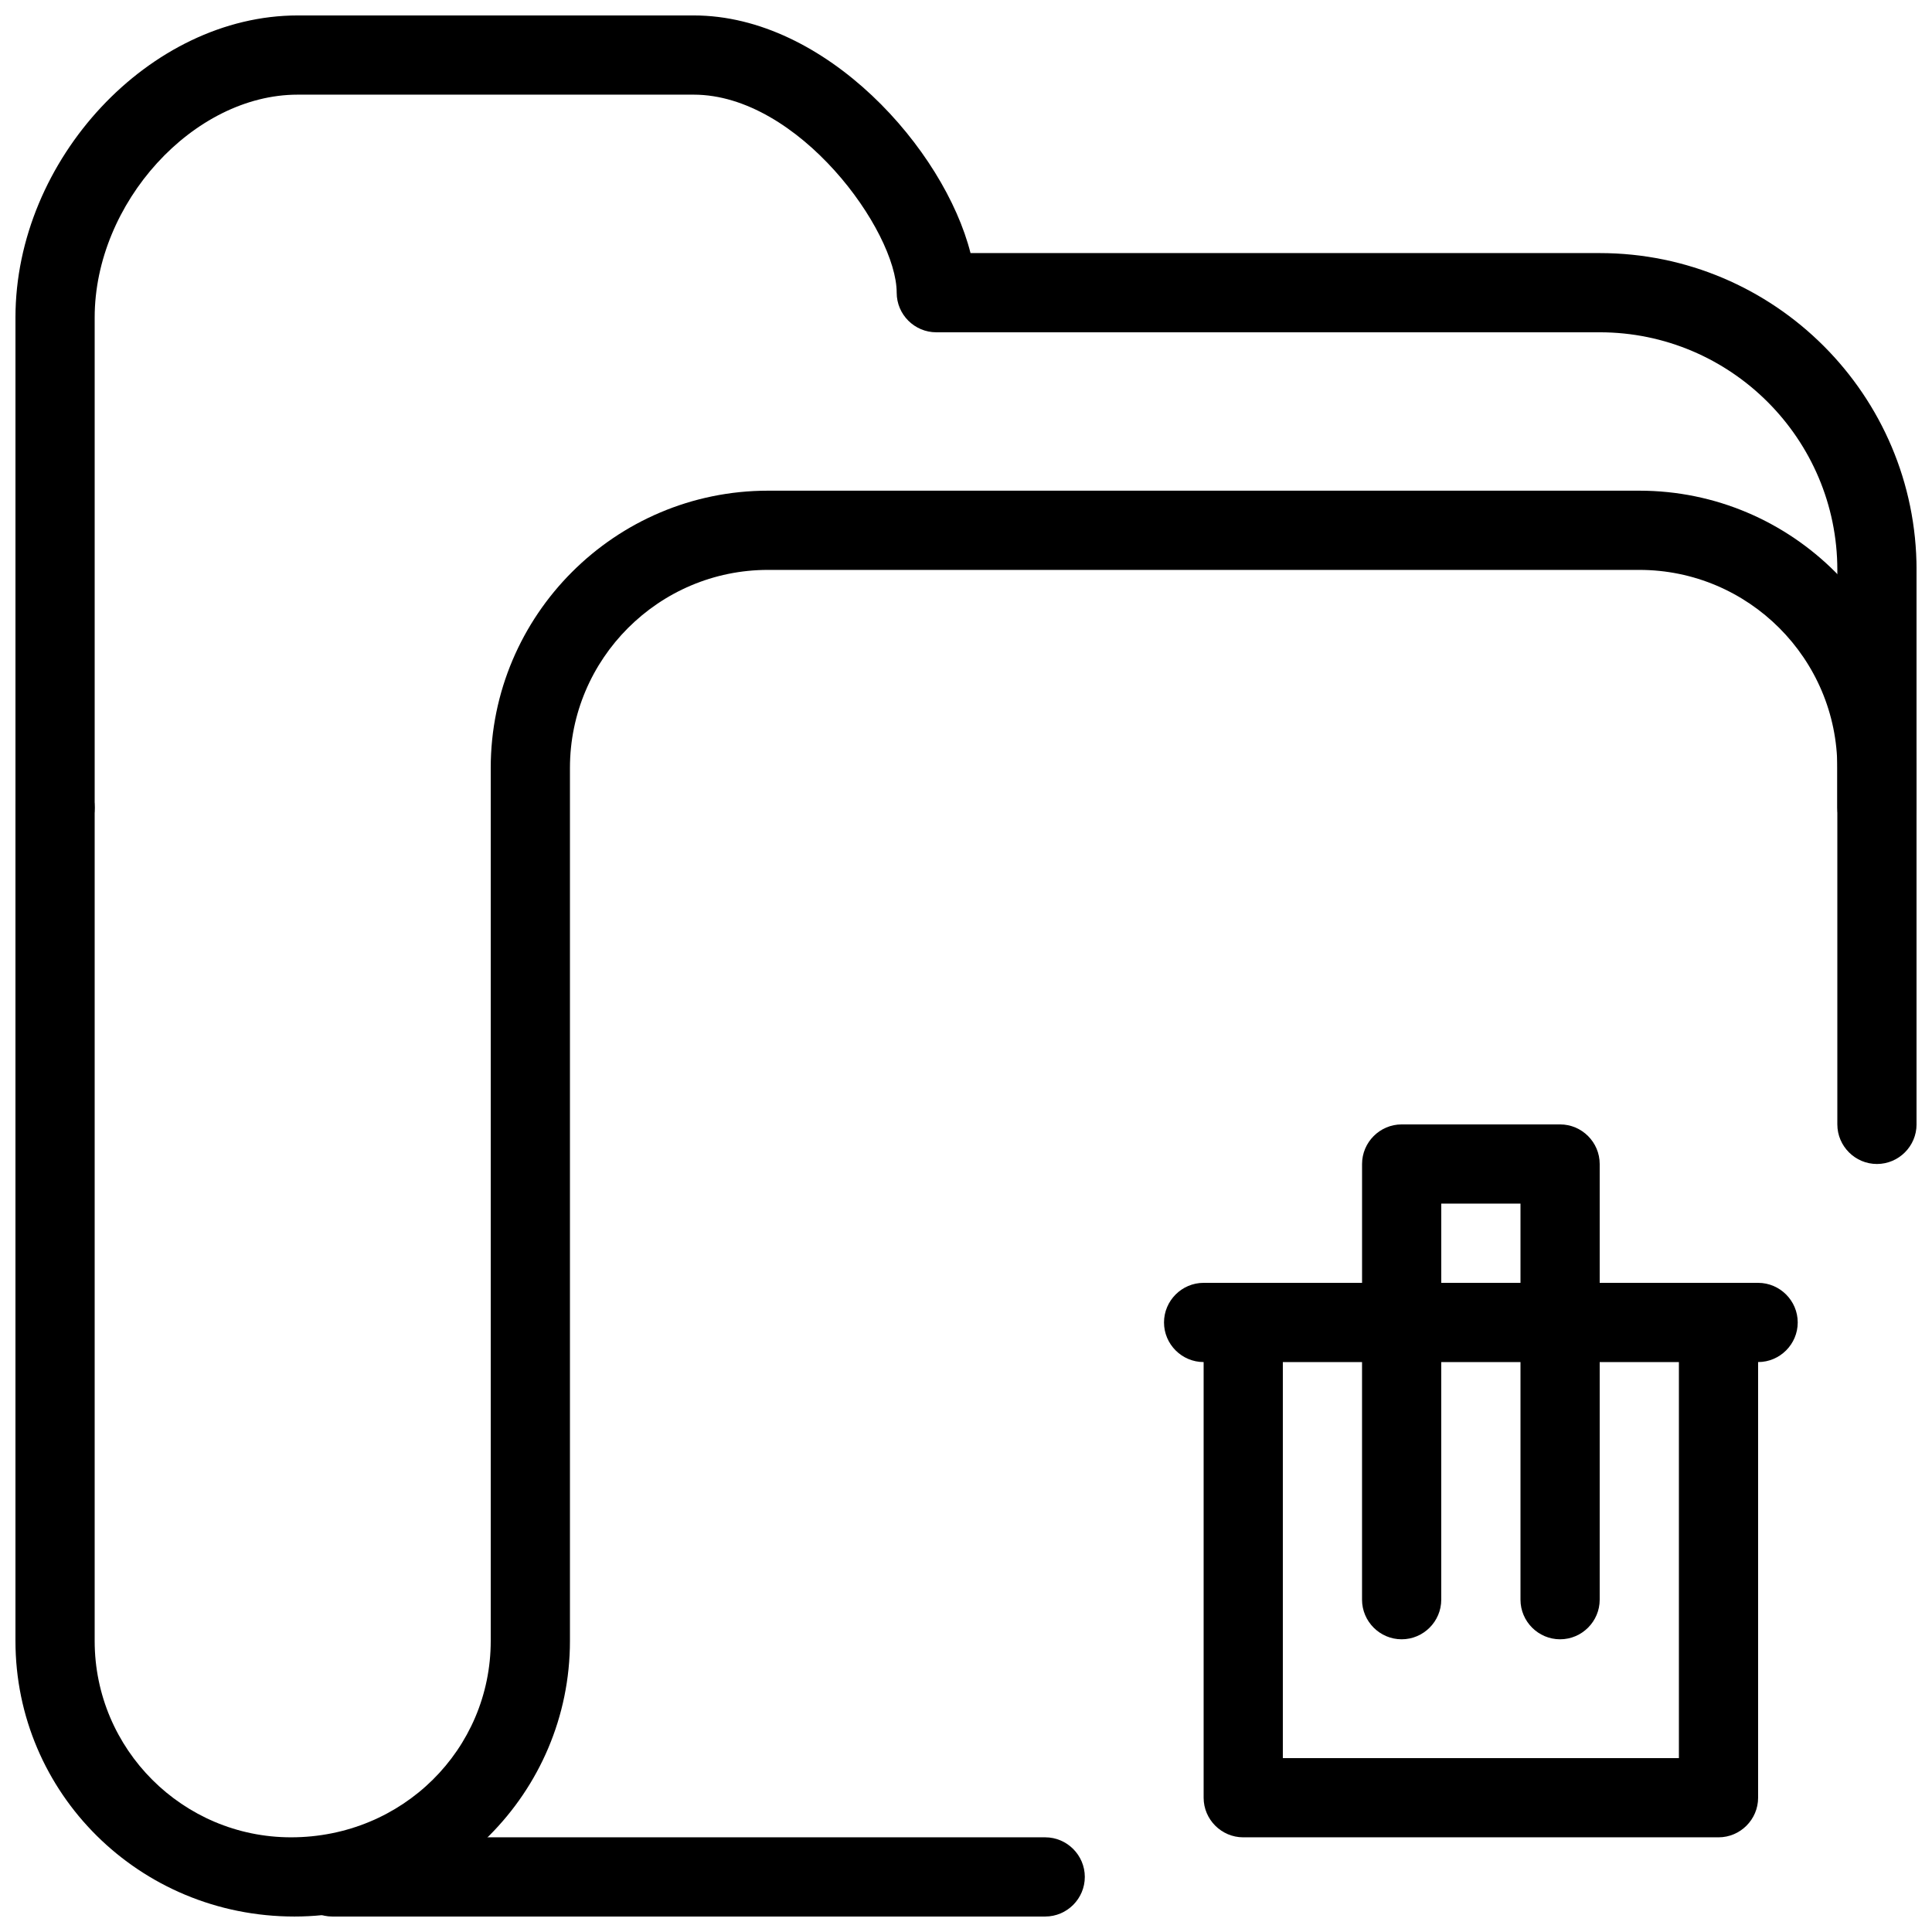
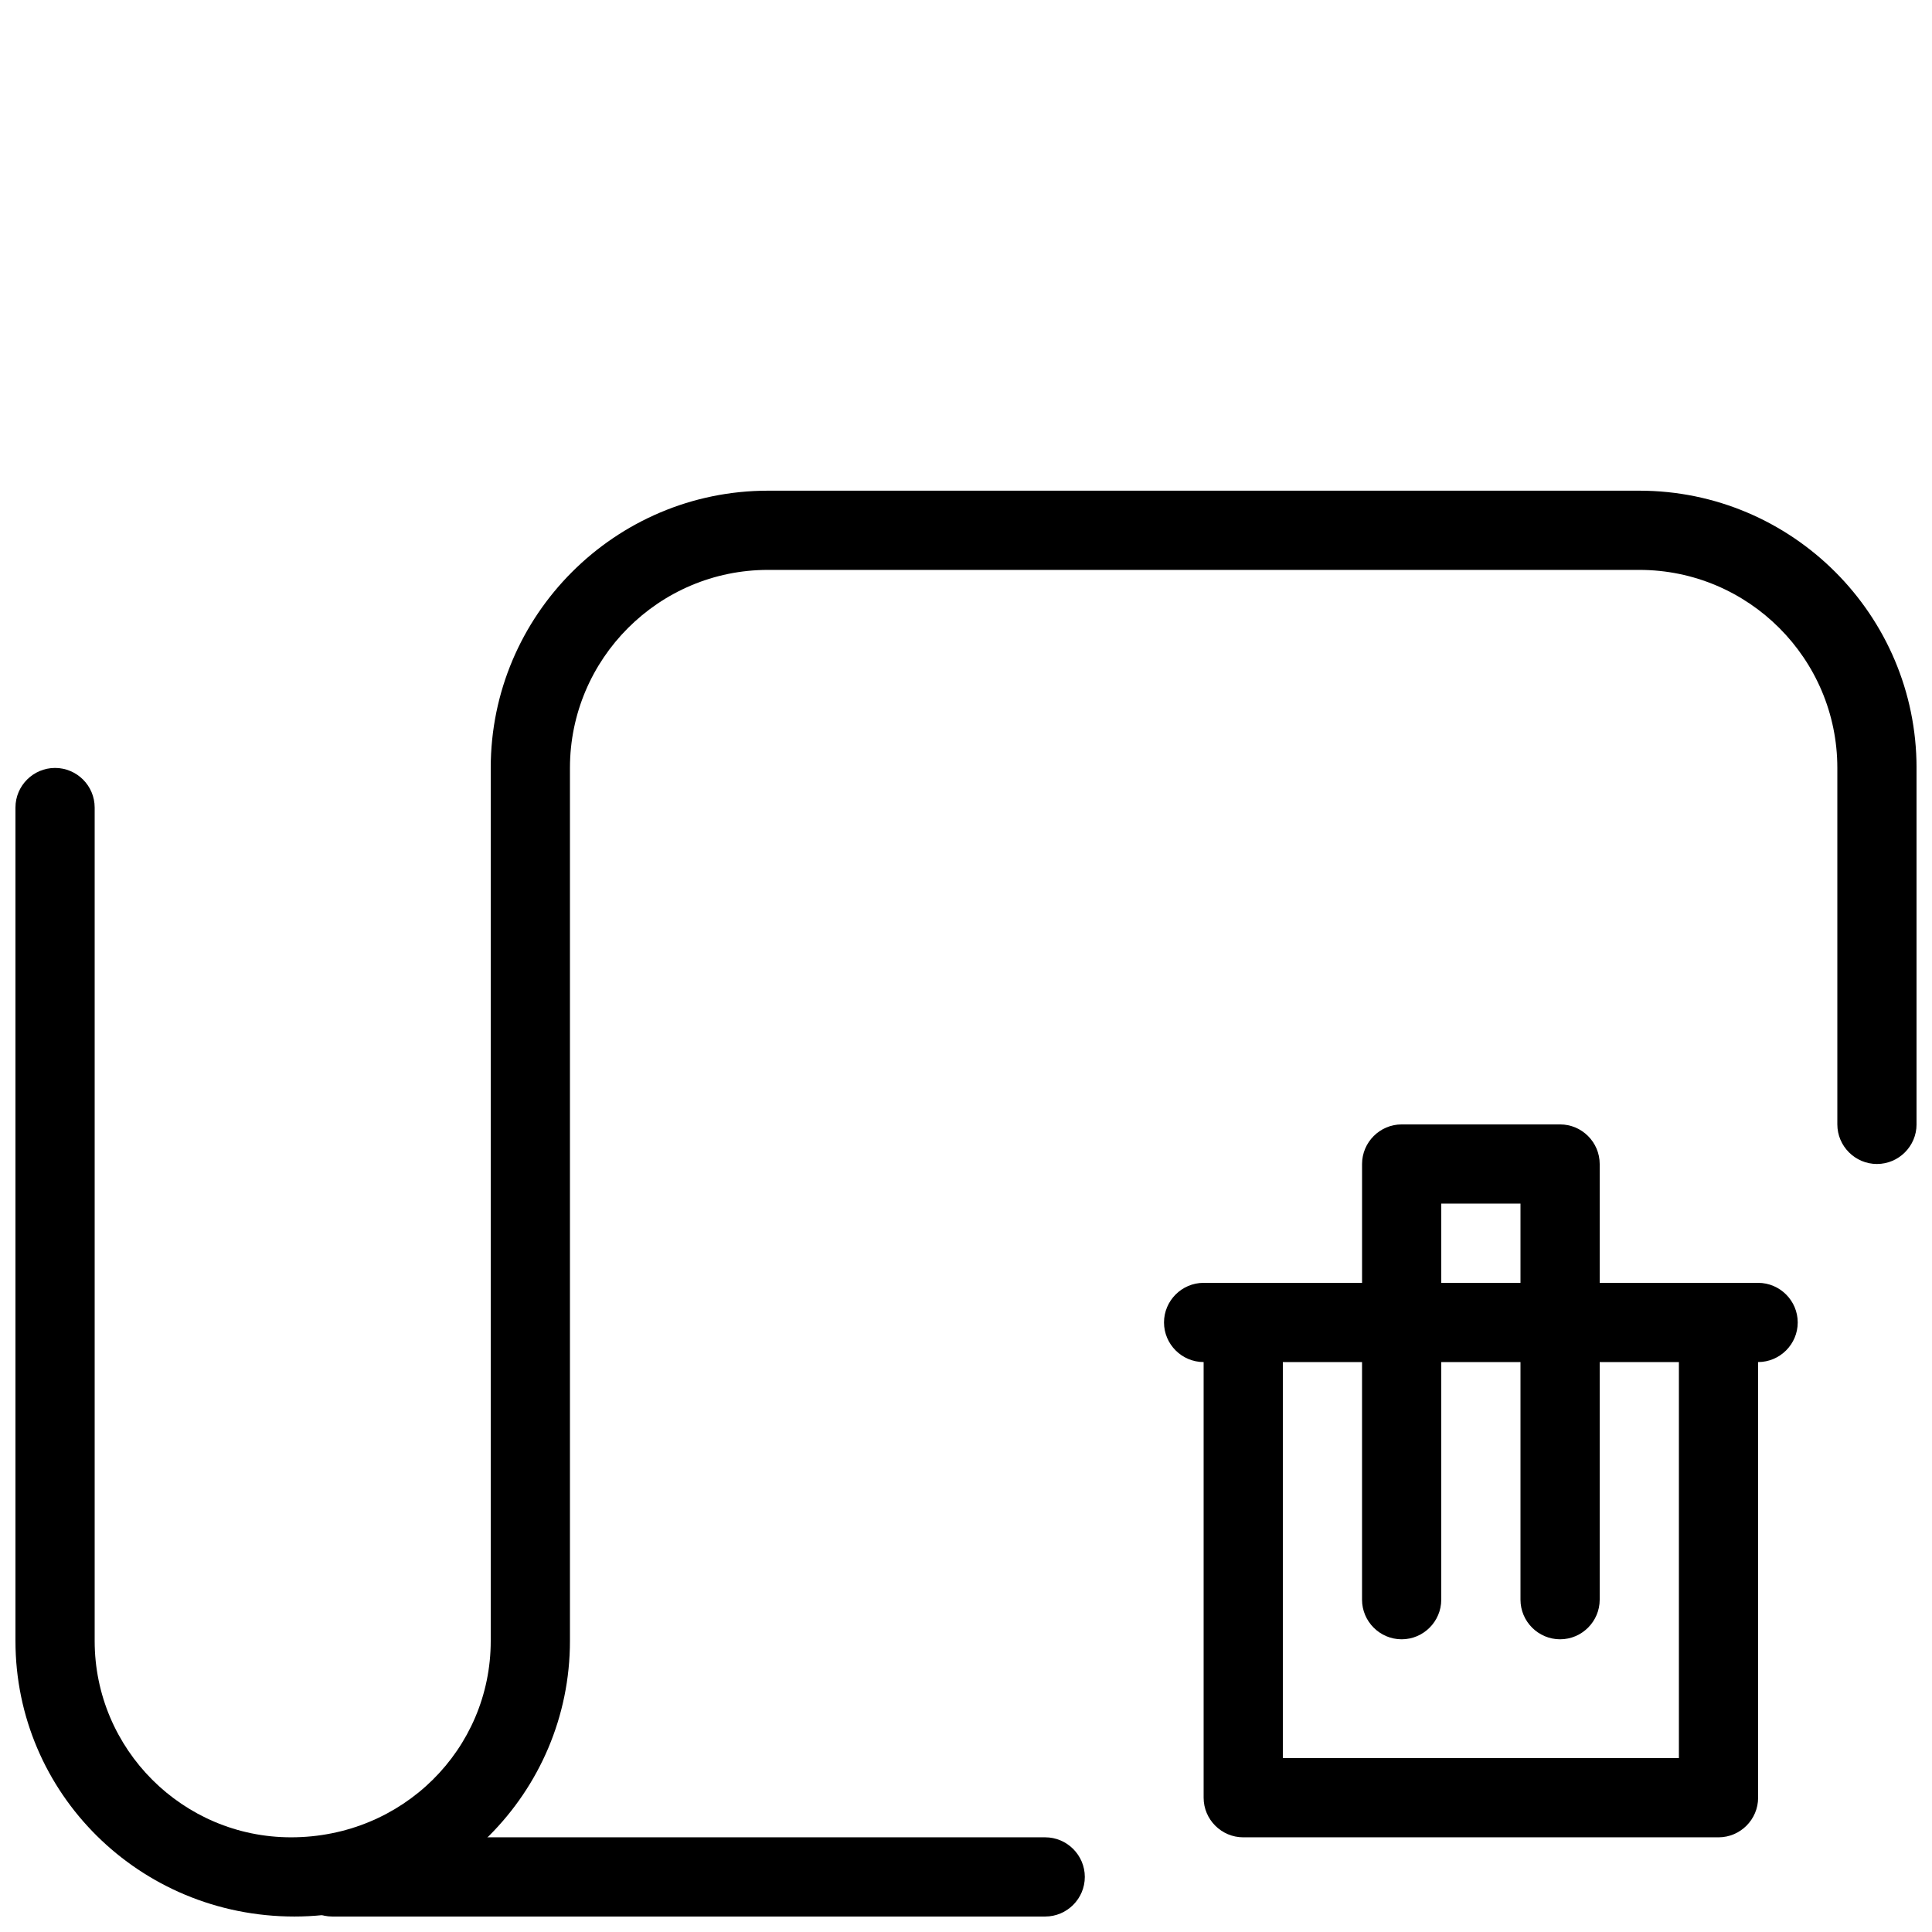
<svg xmlns="http://www.w3.org/2000/svg" width="800px" height="800px" version="1.1" viewBox="144 144 512 512">
  <defs>
    <clipPath id="c">
      <path d="m148.09 148.09h503.81v220.91h-503.81z" />
    </clipPath>
    <clipPath id="b">
      <path d="m148.09 274h503.81v377.9h-503.81z" />
    </clipPath>
    <clipPath id="a">
      <path d="m221 630h211v21.902h-211z" />
    </clipPath>
  </defs>
  <g clip-path="url(#c)">
-     <path d="m641.41 368.51c-5.773 0-10.496-4.703-10.496-10.496v-62.977c0-34.723-28.254-62.977-62.977-62.977h-175.81c-5.773 0-10.496-4.703-10.496-10.496 0-16.395-25.988-52.48-53.801-52.48h-104.96c-27.625 0-53.781 28.695-53.781 59.051v129.9c0 5.793-4.703 10.496-10.496 10.496-5.793 0-10.496-4.703-10.496-10.496v-129.9c0-41.879 35.645-80.043 74.793-80.043h104.96c35.098 0 66.418 35.582 73.348 62.977h166.74c46.328 0 83.969 37.66 83.969 83.969v62.977c0 5.793-4.723 10.496-10.496 10.496z" />
-   </g>
+     </g>
  <g clip-path="url(#b)">
    <path d="m222.03 651.9c-41.164 0-73.934-32.77-73.934-73.031v-220.86c0-5.793 4.723-10.496 10.496-10.496 5.773 0 10.496 4.703 10.496 10.496v220.86c0 28.695 23.344 52.039 52.039 52.039 29.598 0 52.922-23.344 52.922-52.039v-231.36c0-40.516 32.98-73.473 73.473-73.473h230.91c40.516 0 73.473 32.957 73.473 73.473v94.465c0 5.773-4.723 10.496-10.496 10.496-5.773 0-10.496-4.723-10.496-10.496v-94.465c0-28.926-23.531-52.48-52.48-52.48h-230.91c-28.926 0-52.48 23.555-52.48 52.48v231.36c0 40.262-32.746 73.031-73.012 73.031z" />
  </g>
  <g clip-path="url(#a)">
    <path d="m420.99 651.9h-188.93c-5.773 0-10.496-4.723-10.496-10.496s4.723-10.496 10.496-10.496h188.93c5.773 0 10.496 4.723 10.496 10.496s-4.723 10.496-10.496 10.496z" />
  </g>
  <path d="m599.42 630.91h-125.95c-5.773 0-10.496-4.723-10.496-10.496v-115.46c0-5.773 4.723-10.496 10.496-10.496s10.496 4.723 10.496 10.496v104.96h104.96v-104.96c0-5.773 4.723-10.496 10.496-10.496s10.496 4.723 10.496 10.496v115.46c0 5.773-4.723 10.496-10.496 10.496z" />
  <path d="m609.92 504.96h-146.95c-5.773 0-10.496-4.723-10.496-10.496 0-5.773 4.723-10.496 10.496-10.496h146.95c5.773 0 10.496 4.723 10.496 10.496 0 5.773-4.723 10.496-10.496 10.496z" />
-   <path d="m515.45 578.43c-5.773 0-10.496-4.723-10.496-10.496v-62.977c0-5.773 4.723-10.496 10.496-10.496s10.496 4.723 10.496 10.496v62.977c0 5.773-4.723 10.496-10.496 10.496z" />
+   <path d="m515.45 578.43c-5.773 0-10.496-4.723-10.496-10.496v-62.977c0-5.773 4.723-10.496 10.496-10.496s10.496 4.723 10.496 10.496v62.977c0 5.773-4.723 10.496-10.496 10.496" />
  <path d="m557.44 578.43c-5.773 0-10.496-4.723-10.496-10.496v-62.977c0-5.773 4.723-10.496 10.496-10.496s10.496 4.723 10.496 10.496v62.977c0 5.773-4.723 10.496-10.496 10.496z" />
  <path d="m557.44 494.46c-5.773 0-10.496-4.723-10.496-10.496v-20.992h-20.992v20.992c0 5.773-4.723 10.496-10.496 10.496s-10.496-4.723-10.496-10.496v-31.488c0-5.773 4.723-10.496 10.496-10.496h41.984c5.773 0 10.496 4.723 10.496 10.496v31.488c0 5.773-4.723 10.496-10.496 10.496z" />
</svg>